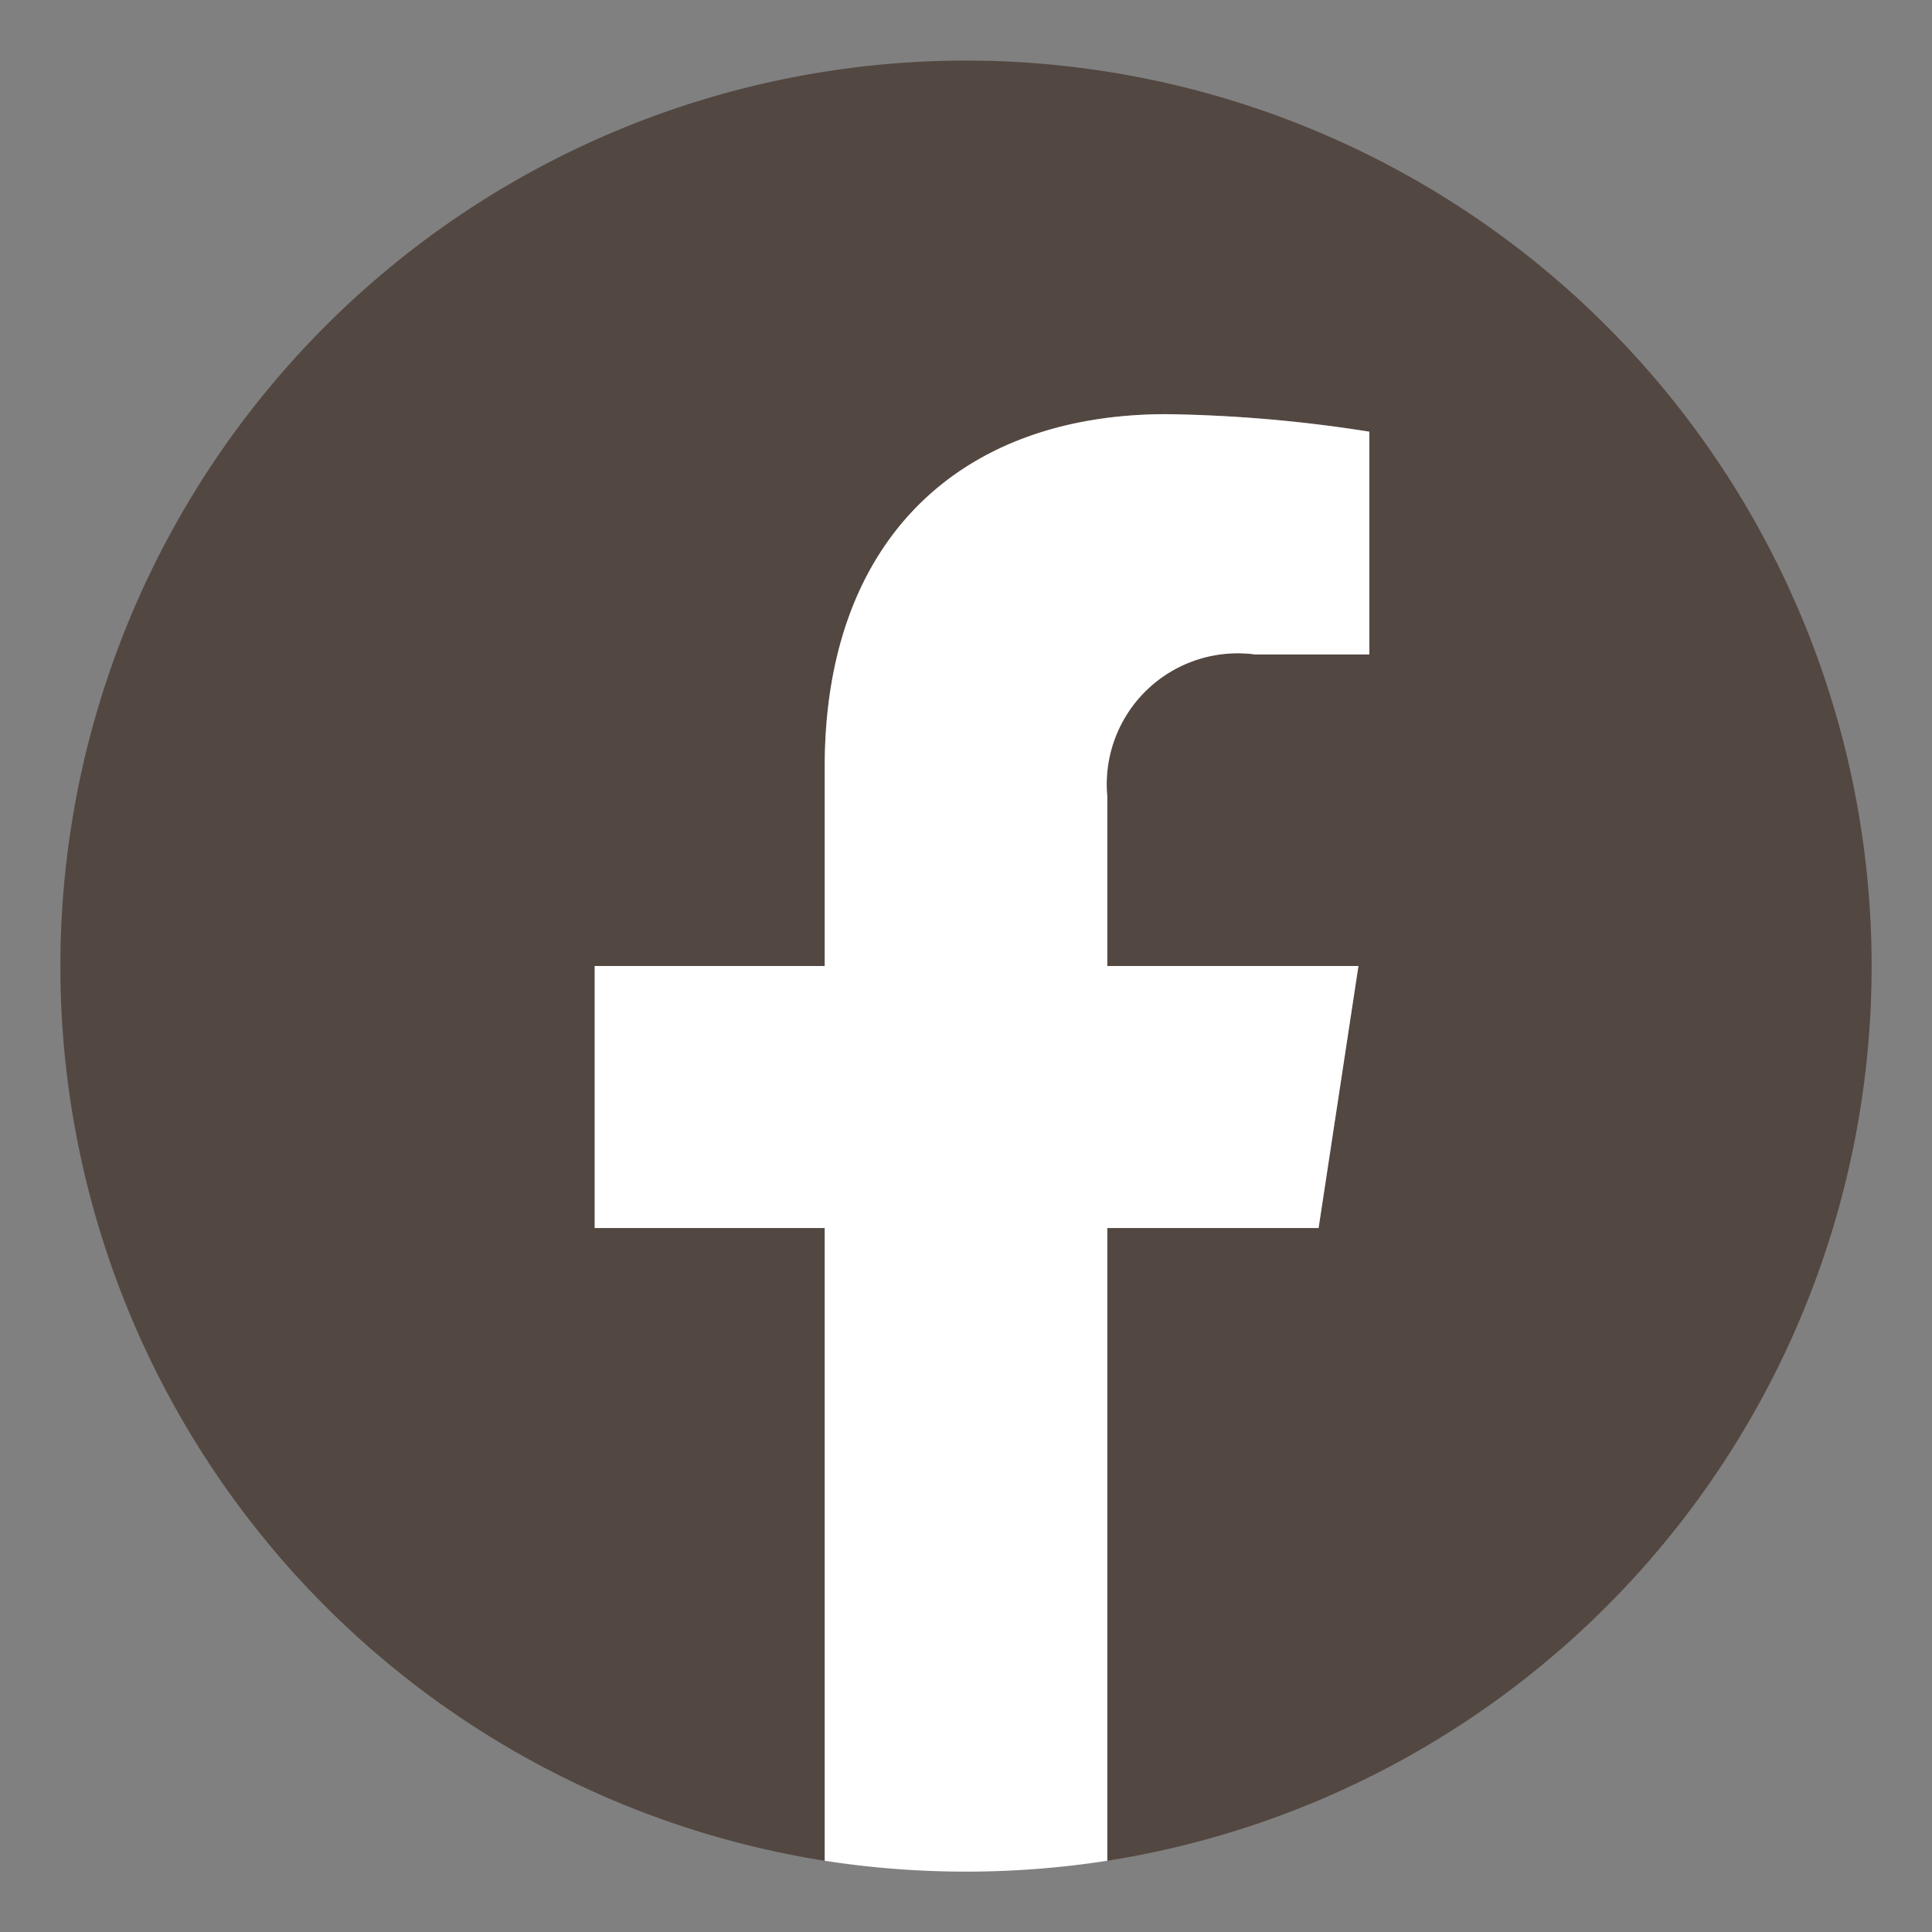
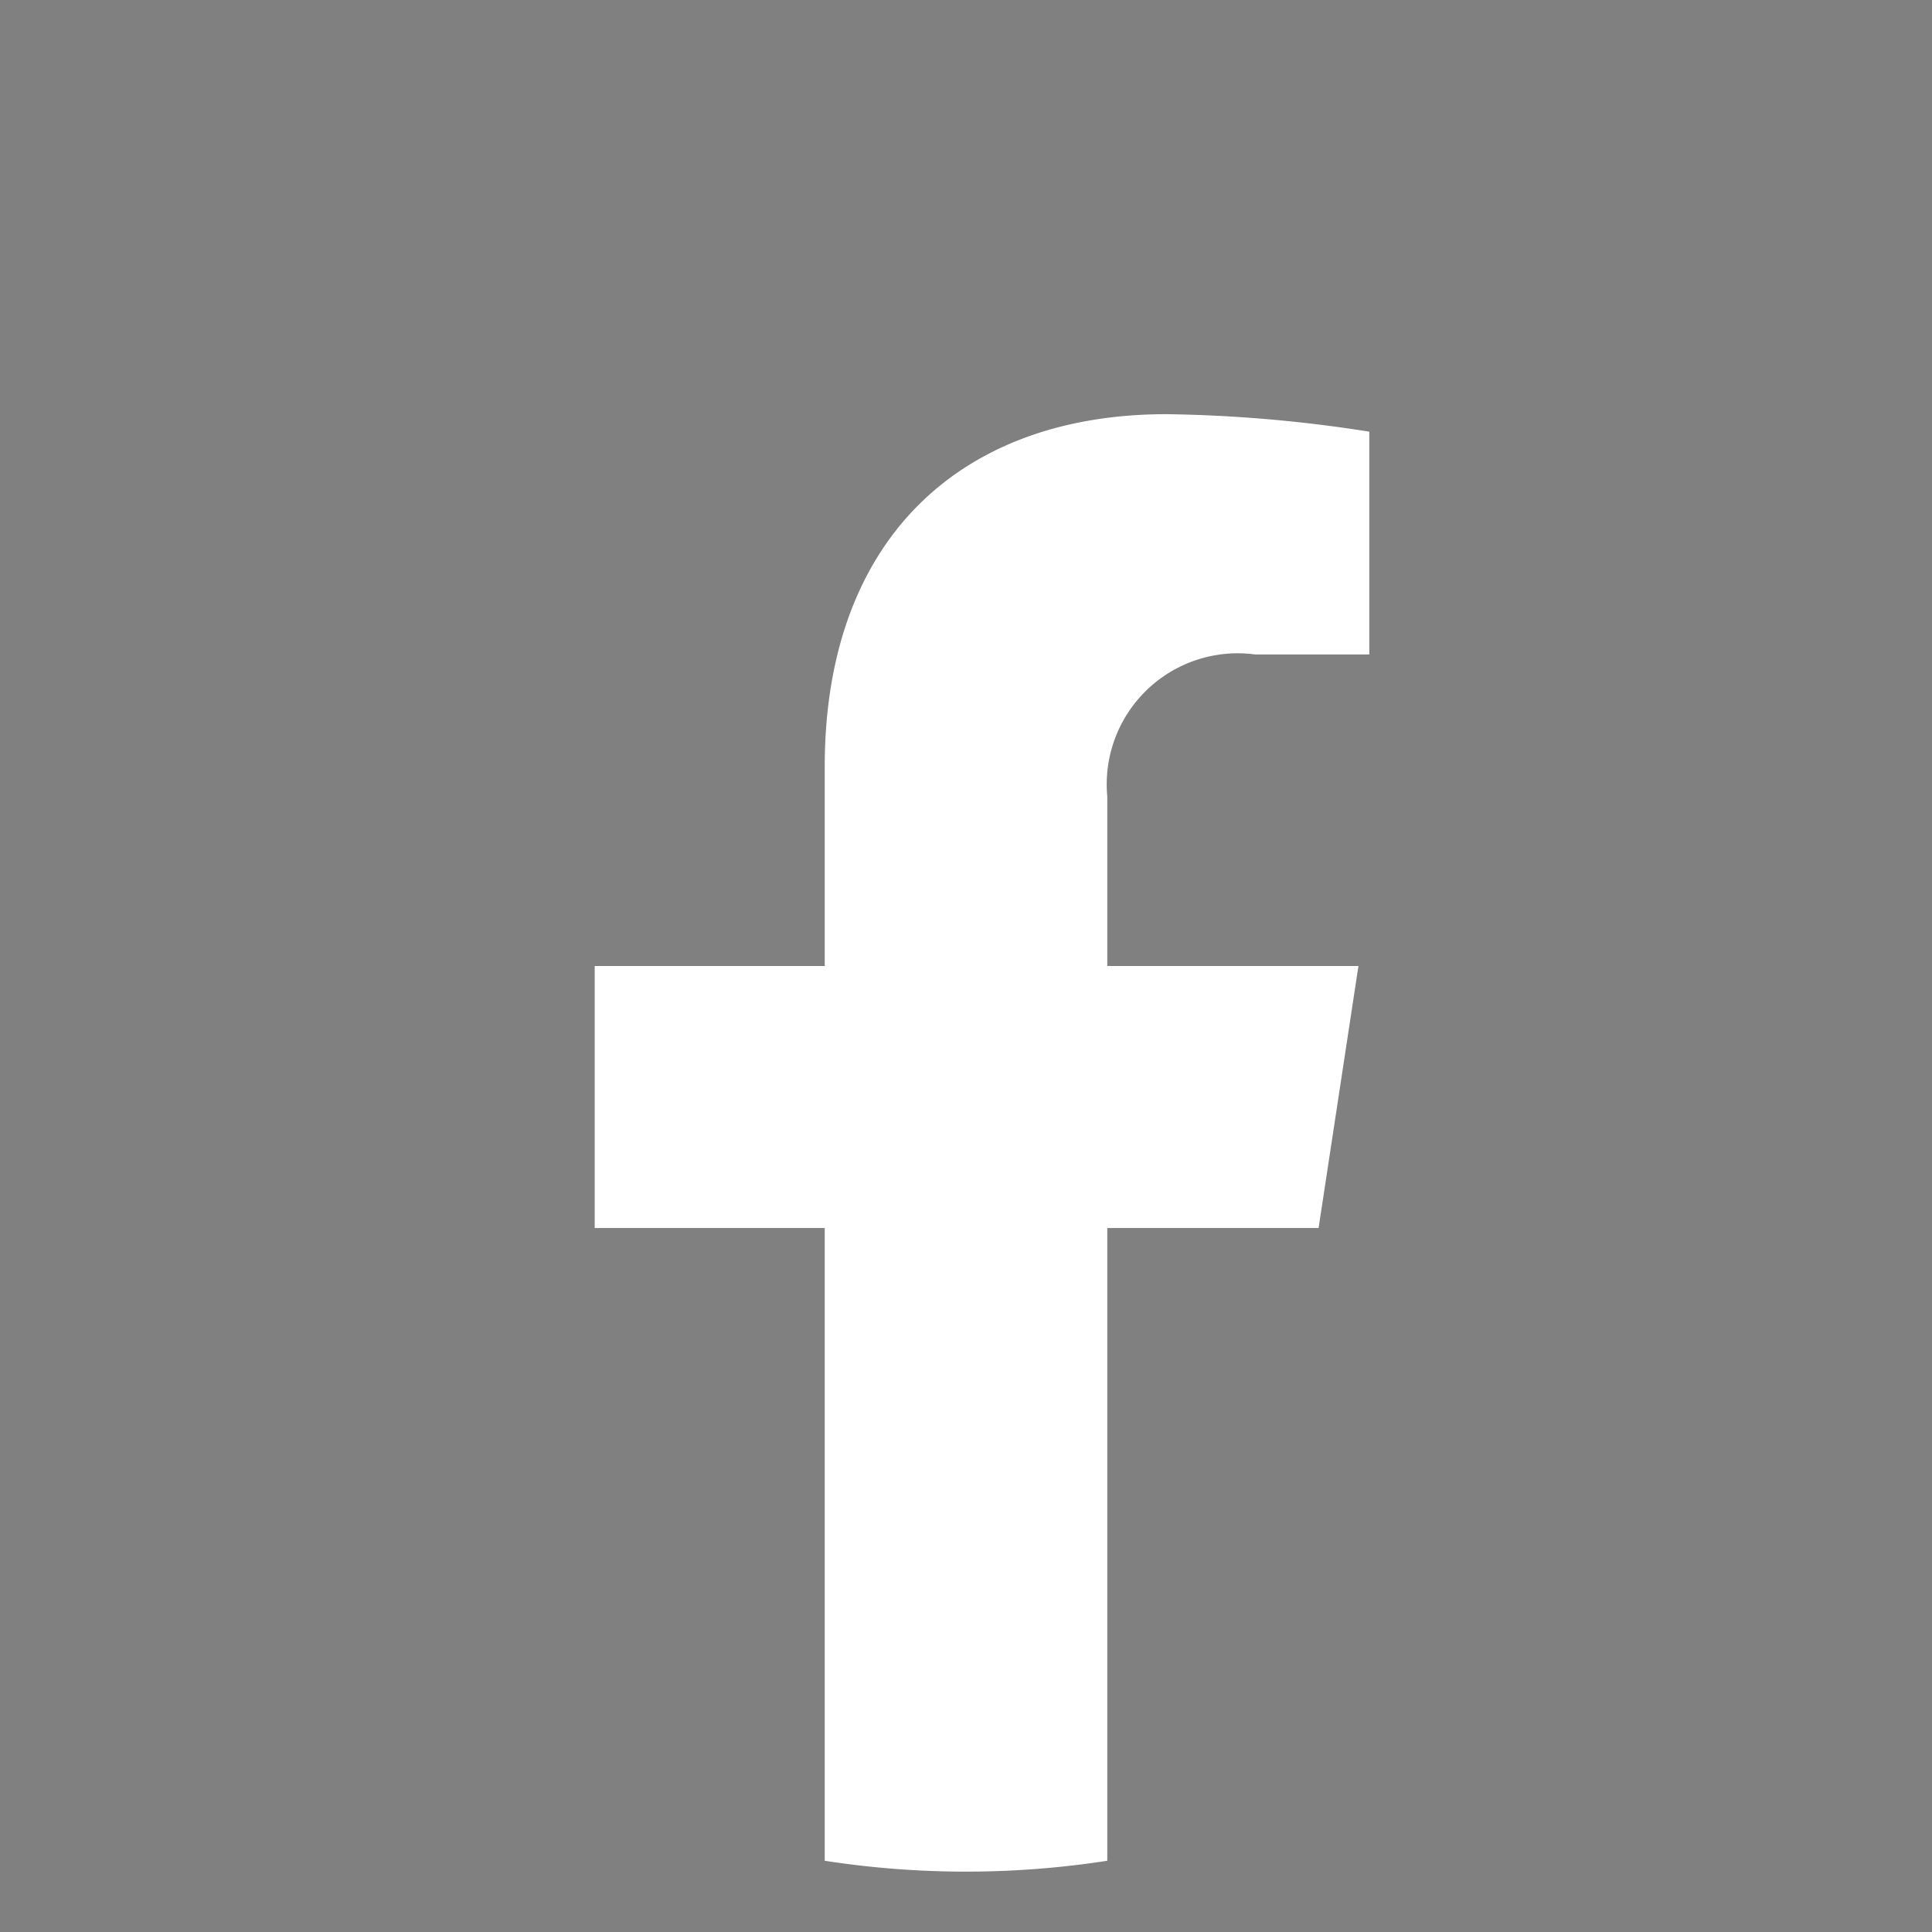
<svg xmlns="http://www.w3.org/2000/svg" id="レイヤー_1" data-name="レイヤー 1" viewBox="0 0 32 32">
  <rect x="0" y="0" width="32" height="32" fill="#808080" stroke="none" />
  <defs>
    <style>.cls-1{fill:#534741;}.cls-2{fill:#fff;}</style>
  </defs>
-   <path class="cls-1" d="M31,16A15,15,0,1,0,13.66,30.82V20.34H9.85V16h3.81V12.7c0-3.76,2.24-5.84,5.66-5.84a23.37,23.37,0,0,1,3.36.29v3.69H20.79a2.17,2.17,0,0,0-2.45,2.35V16H22.5l-.66,4.34h-3.5V30.82A15,15,0,0,0,31,16Z" />
  <path class="cls-2" d="M21.84,20.34,22.5,16H18.34V13.19a2.17,2.17,0,0,1,2.45-2.35h1.89V7.15a23.37,23.37,0,0,0-3.36-.29c-3.42,0-5.66,2.08-5.66,5.84V16H9.85v4.34h3.81V30.82a15.3,15.3,0,0,0,4.68,0V20.34Z" />
</svg>